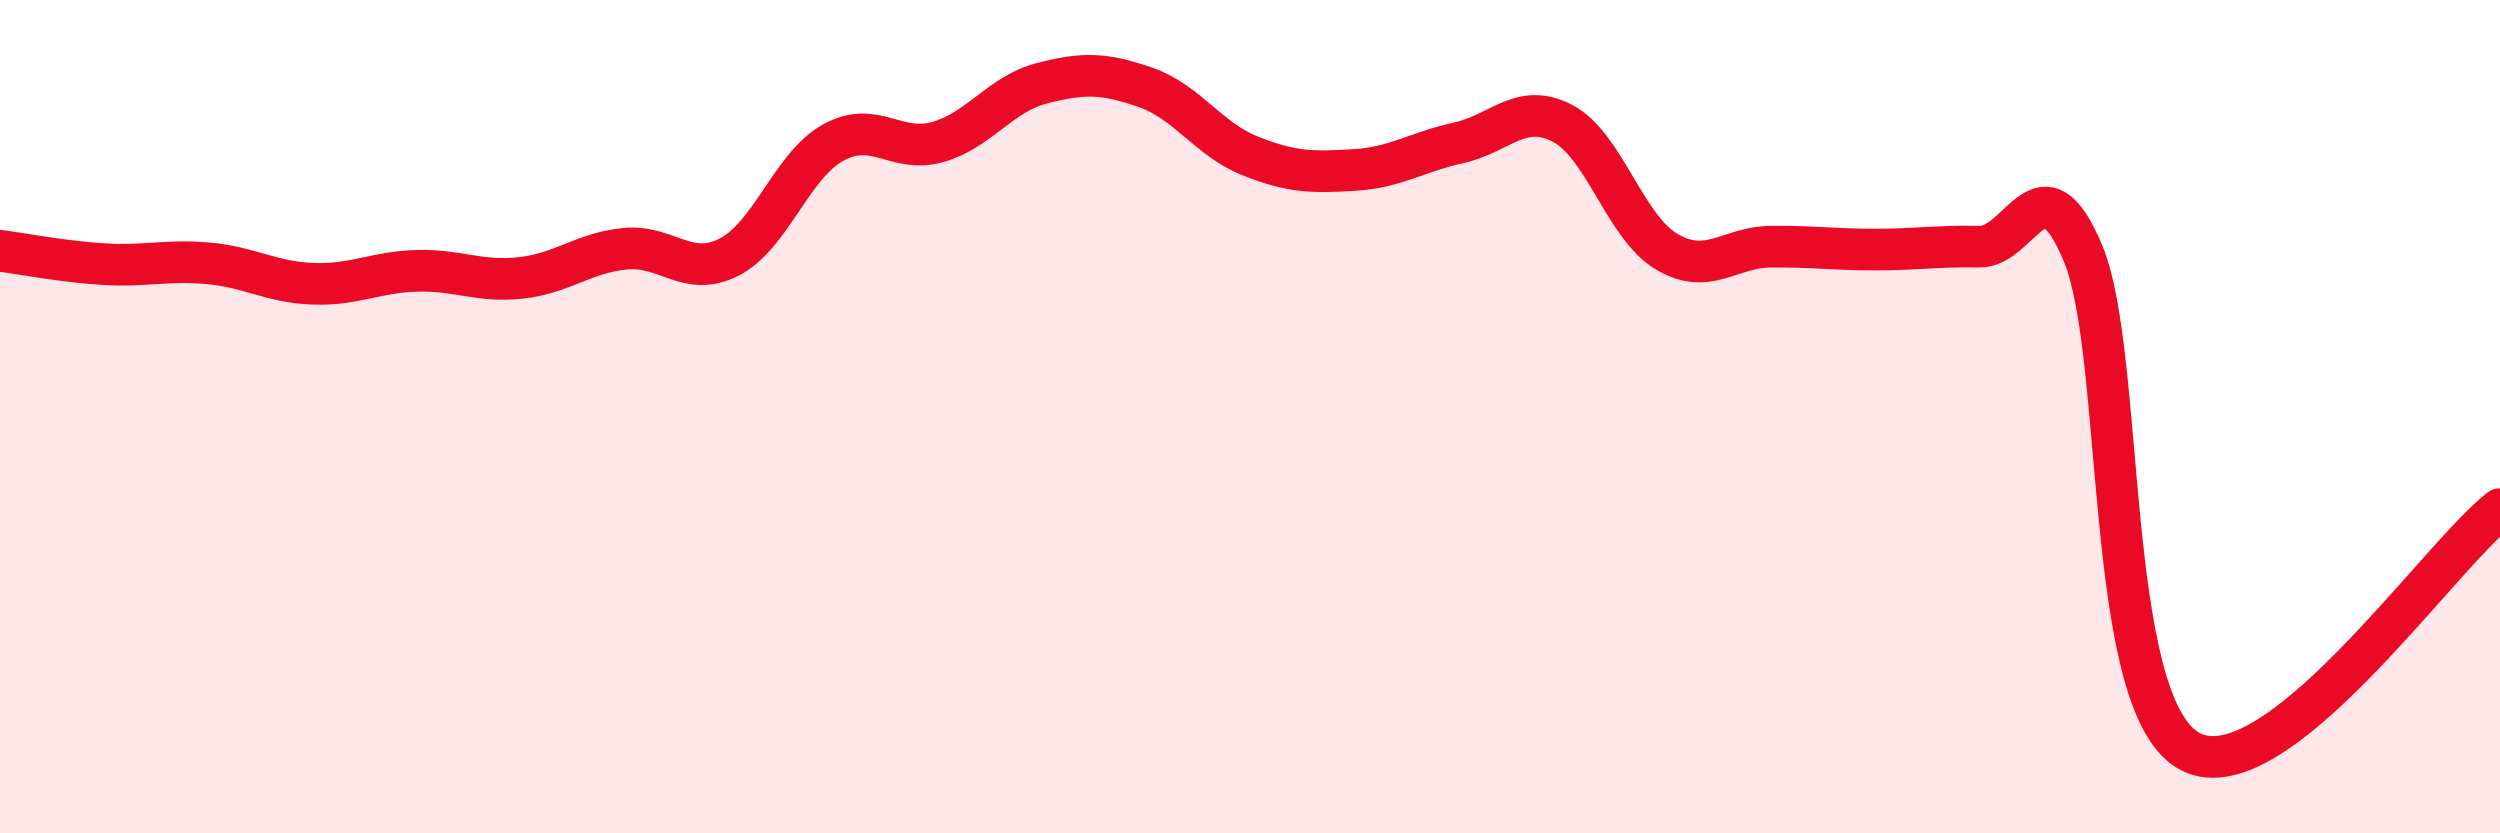
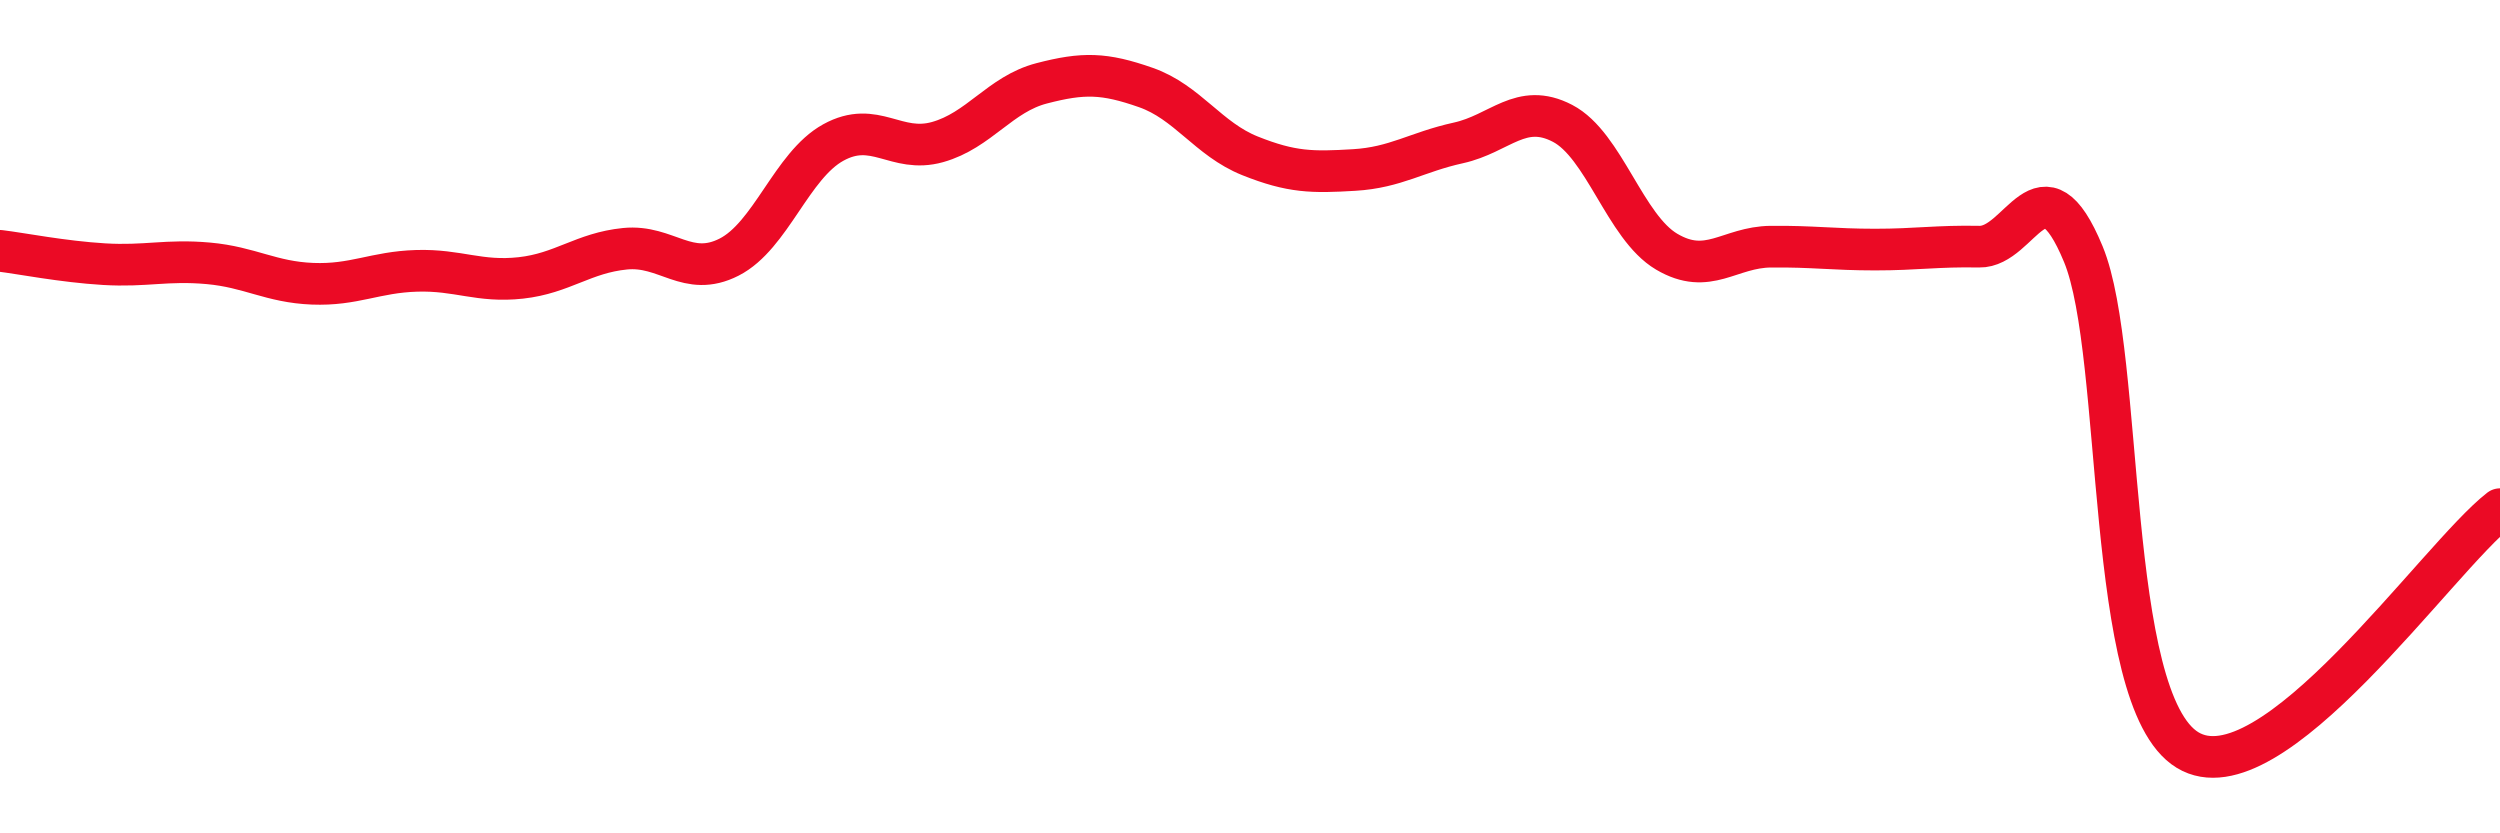
<svg xmlns="http://www.w3.org/2000/svg" width="60" height="20" viewBox="0 0 60 20">
-   <path d="M 0,6.02 C 0.5,6.08 1.5,6.28 2.5,6.34 C 3.5,6.4 4,6.23 5,6.32 C 6,6.41 6.5,6.77 7.5,6.81 C 8.5,6.85 9,6.53 10,6.5 C 11,6.47 11.5,6.78 12.5,6.67 C 13.5,6.56 14,6.07 15,5.97 C 16,5.87 16.5,6.68 17.5,6.17 C 18.5,5.66 19,3.97 20,3.42 C 21,2.87 21.5,3.69 22.5,3.41 C 23.5,3.13 24,2.26 25,2 C 26,1.74 26.5,1.75 27.5,2.1 C 28.5,2.45 29,3.34 30,3.74 C 31,4.14 31.5,4.14 32.5,4.08 C 33.5,4.02 34,3.65 35,3.43 C 36,3.21 36.5,2.44 37.5,2.96 C 38.5,3.48 39,5.45 40,6.04 C 41,6.63 41.5,5.93 42.5,5.92 C 43.5,5.91 44,5.99 45,5.99 C 46,5.99 46.5,5.9 47.5,5.92 C 48.5,5.94 49,3.68 50,6.1 C 51,8.52 50.5,16.78 52.5,18 C 54.5,19.22 58.5,13.38 60,12.22L60 20L0 20Z" fill="#EB0A25" opacity="0.1" stroke-linecap="round" stroke-linejoin="round" />
  <path d="M 0,6.02 C 0.5,6.08 1.5,6.28 2.5,6.34 C 3.5,6.4 4,6.23 5,6.32 C 6,6.41 6.5,6.77 7.5,6.81 C 8.5,6.85 9,6.53 10,6.5 C 11,6.47 11.5,6.78 12.5,6.67 C 13.5,6.56 14,6.07 15,5.97 C 16,5.87 16.5,6.68 17.5,6.17 C 18.5,5.66 19,3.97 20,3.42 C 21,2.87 21.5,3.69 22.5,3.41 C 23.5,3.13 24,2.26 25,2 C 26,1.74 26.5,1.75 27.5,2.1 C 28.5,2.45 29,3.34 30,3.74 C 31,4.14 31.5,4.14 32.5,4.08 C 33.5,4.02 34,3.65 35,3.43 C 36,3.21 36.5,2.44 37.5,2.96 C 38.5,3.48 39,5.45 40,6.04 C 41,6.63 41.5,5.93 42.5,5.92 C 43.5,5.91 44,5.99 45,5.99 C 46,5.99 46.5,5.9 47.5,5.92 C 48.5,5.94 49,3.68 50,6.1 C 51,8.52 50.5,16.78 52.5,18 C 54.5,19.22 58.5,13.38 60,12.22" stroke="#EB0A25" stroke-width="1" fill="none" stroke-linecap="round" stroke-linejoin="round" />
</svg>